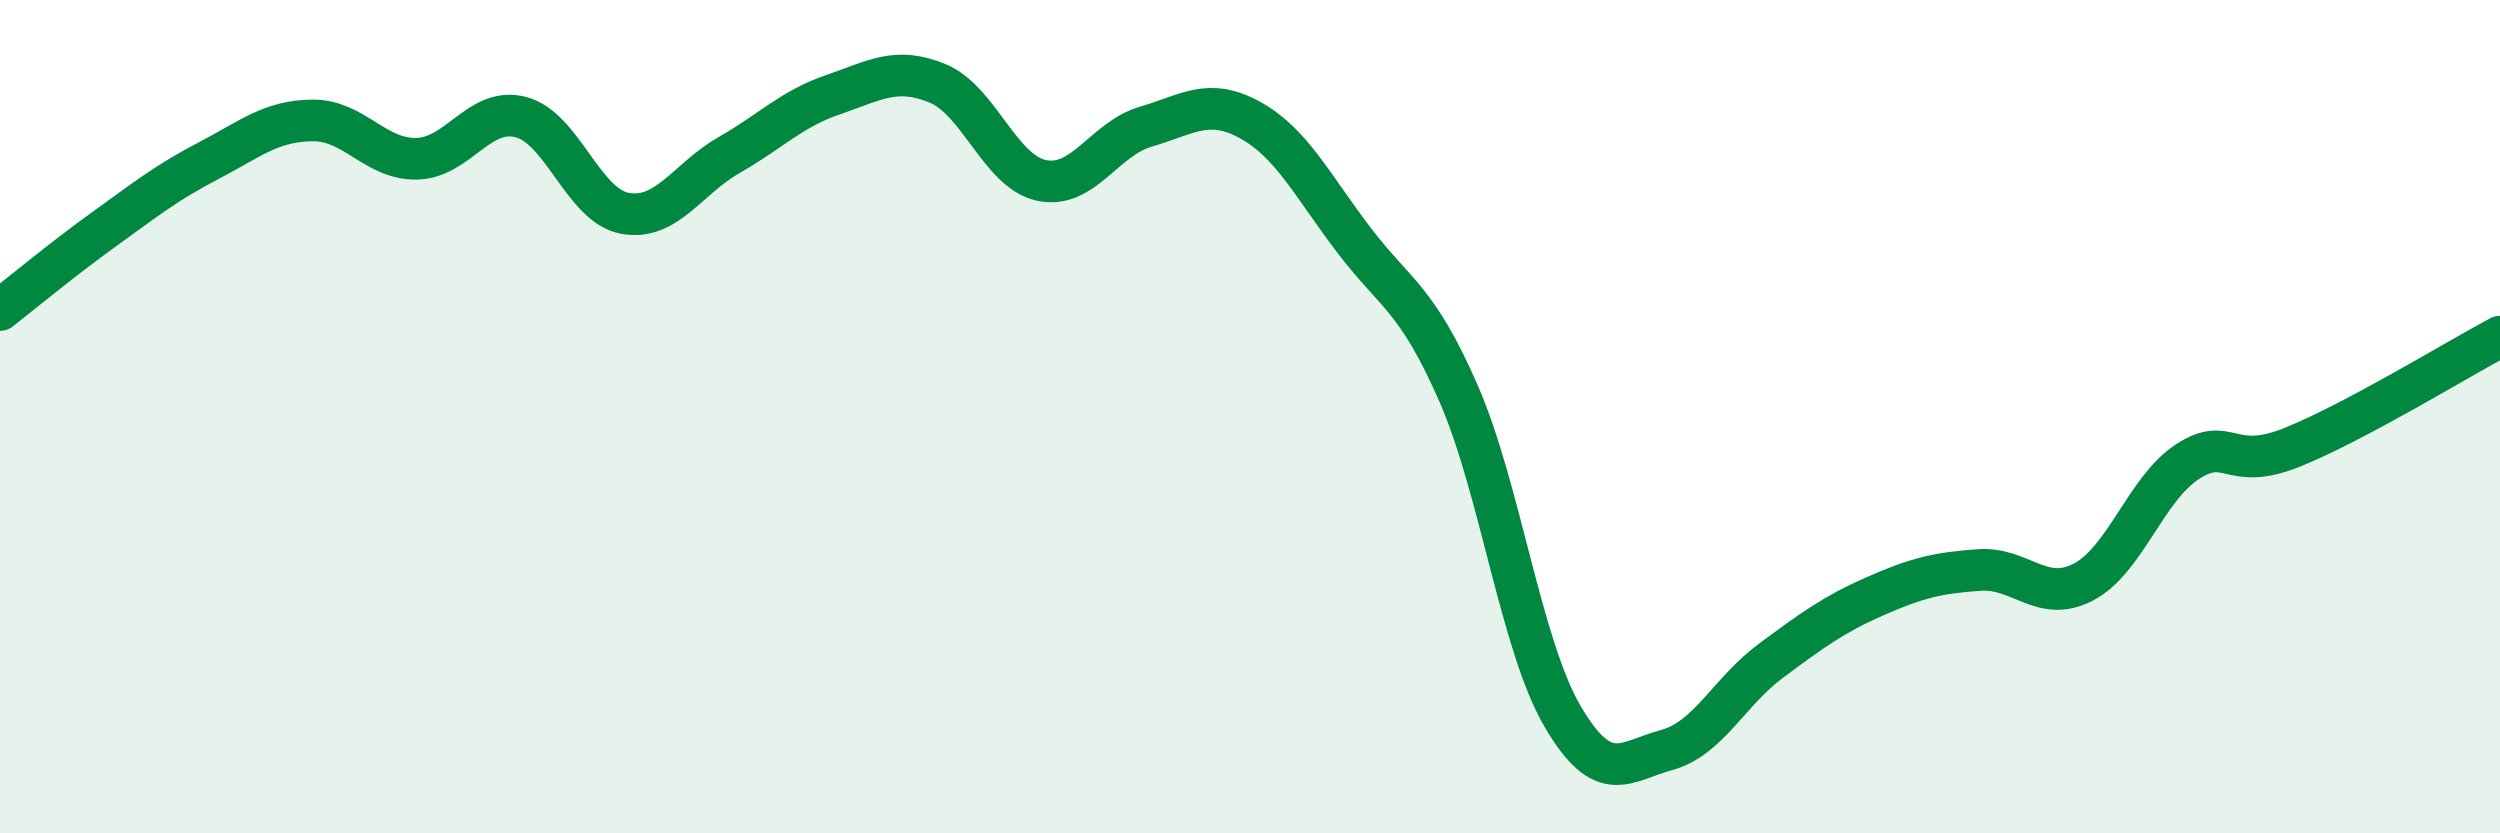
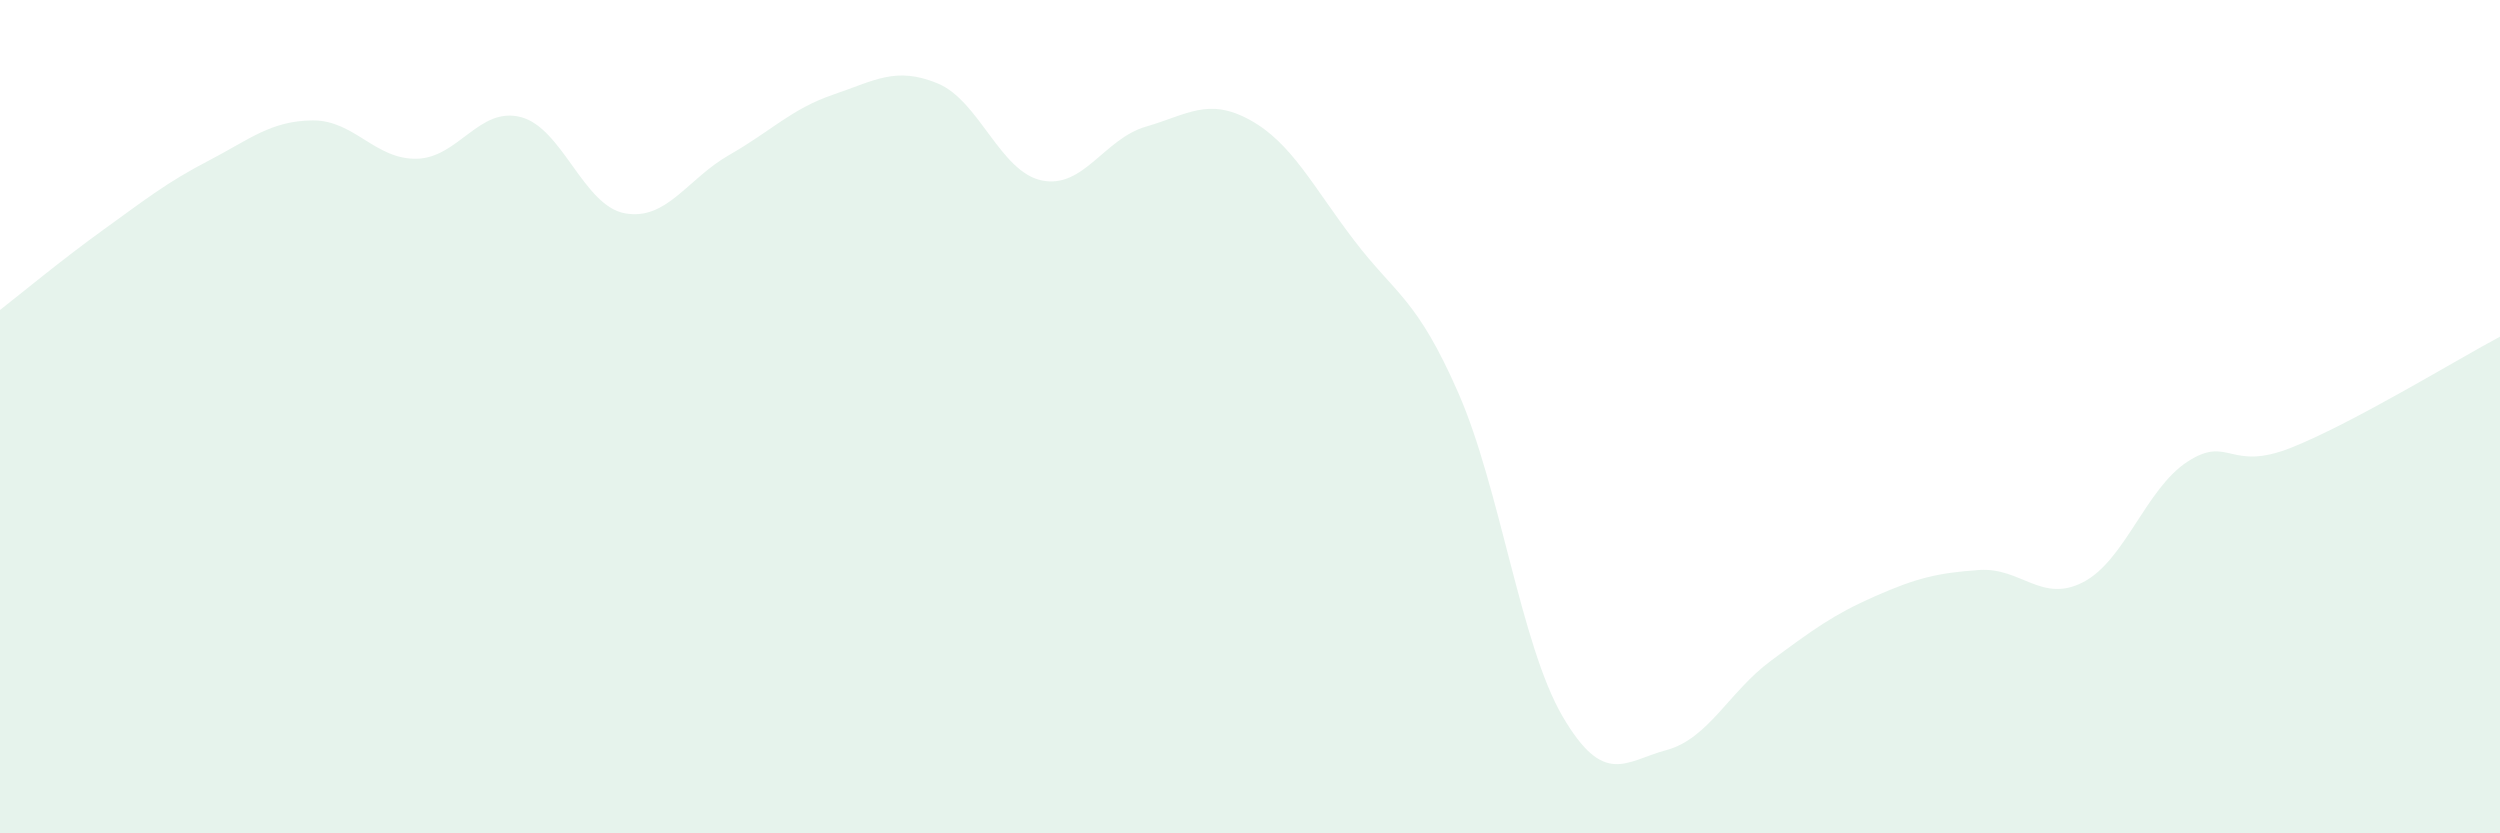
<svg xmlns="http://www.w3.org/2000/svg" width="60" height="20" viewBox="0 0 60 20">
  <path d="M 0,7.44 C 0.5,7.05 1.5,6.22 2.5,5.5 C 3.5,4.78 4,4.38 5,3.86 C 6,3.34 6.5,2.9 7.5,2.89 C 8.5,2.88 9,3.83 10,3.81 C 11,3.79 11.5,2.55 12.5,2.81 C 13.5,3.07 14,4.94 15,5.12 C 16,5.3 16.5,4.29 17.5,3.72 C 18.5,3.15 19,2.61 20,2.27 C 21,1.93 21.5,1.59 22.5,2 C 23.5,2.41 24,4.12 25,4.33 C 26,4.54 26.5,3.33 27.5,3.04 C 28.5,2.75 29,2.33 30,2.88 C 31,3.43 31.5,4.46 32.5,5.77 C 33.5,7.08 34,7.15 35,9.43 C 36,11.71 36.5,15.48 37.5,17.19 C 38.5,18.9 39,18.27 40,18 C 41,17.73 41.5,16.6 42.5,15.86 C 43.5,15.12 44,14.75 45,14.31 C 46,13.87 46.5,13.75 47.5,13.68 C 48.5,13.61 49,14.49 50,13.97 C 51,13.45 51.5,11.73 52.5,11.08 C 53.5,10.43 53.5,11.34 55,10.74 C 56.5,10.14 59,8.61 60,8.08L60 20L0 20Z" fill="#008740" opacity="0.1" stroke-linecap="round" stroke-linejoin="round" />
-   <path d="M 0,7.44 C 0.5,7.05 1.5,6.22 2.5,5.5 C 3.5,4.78 4,4.38 5,3.86 C 6,3.34 6.5,2.9 7.5,2.89 C 8.5,2.88 9,3.83 10,3.81 C 11,3.79 11.5,2.55 12.5,2.81 C 13.5,3.07 14,4.94 15,5.12 C 16,5.3 16.5,4.29 17.5,3.72 C 18.5,3.15 19,2.61 20,2.27 C 21,1.93 21.5,1.59 22.5,2 C 23.5,2.41 24,4.12 25,4.33 C 26,4.54 26.5,3.33 27.5,3.04 C 28.5,2.75 29,2.33 30,2.88 C 31,3.43 31.5,4.46 32.5,5.77 C 33.5,7.08 34,7.15 35,9.43 C 36,11.71 36.5,15.48 37.5,17.19 C 38.5,18.9 39,18.27 40,18 C 41,17.73 41.5,16.6 42.5,15.86 C 43.5,15.12 44,14.75 45,14.31 C 46,13.87 46.5,13.75 47.5,13.68 C 48.5,13.61 49,14.49 50,13.97 C 51,13.45 51.5,11.73 52.5,11.08 C 53.5,10.43 53.5,11.34 55,10.74 C 56.5,10.14 59,8.61 60,8.08" stroke="#008740" stroke-width="1" fill="none" stroke-linecap="round" stroke-linejoin="round" />
</svg>